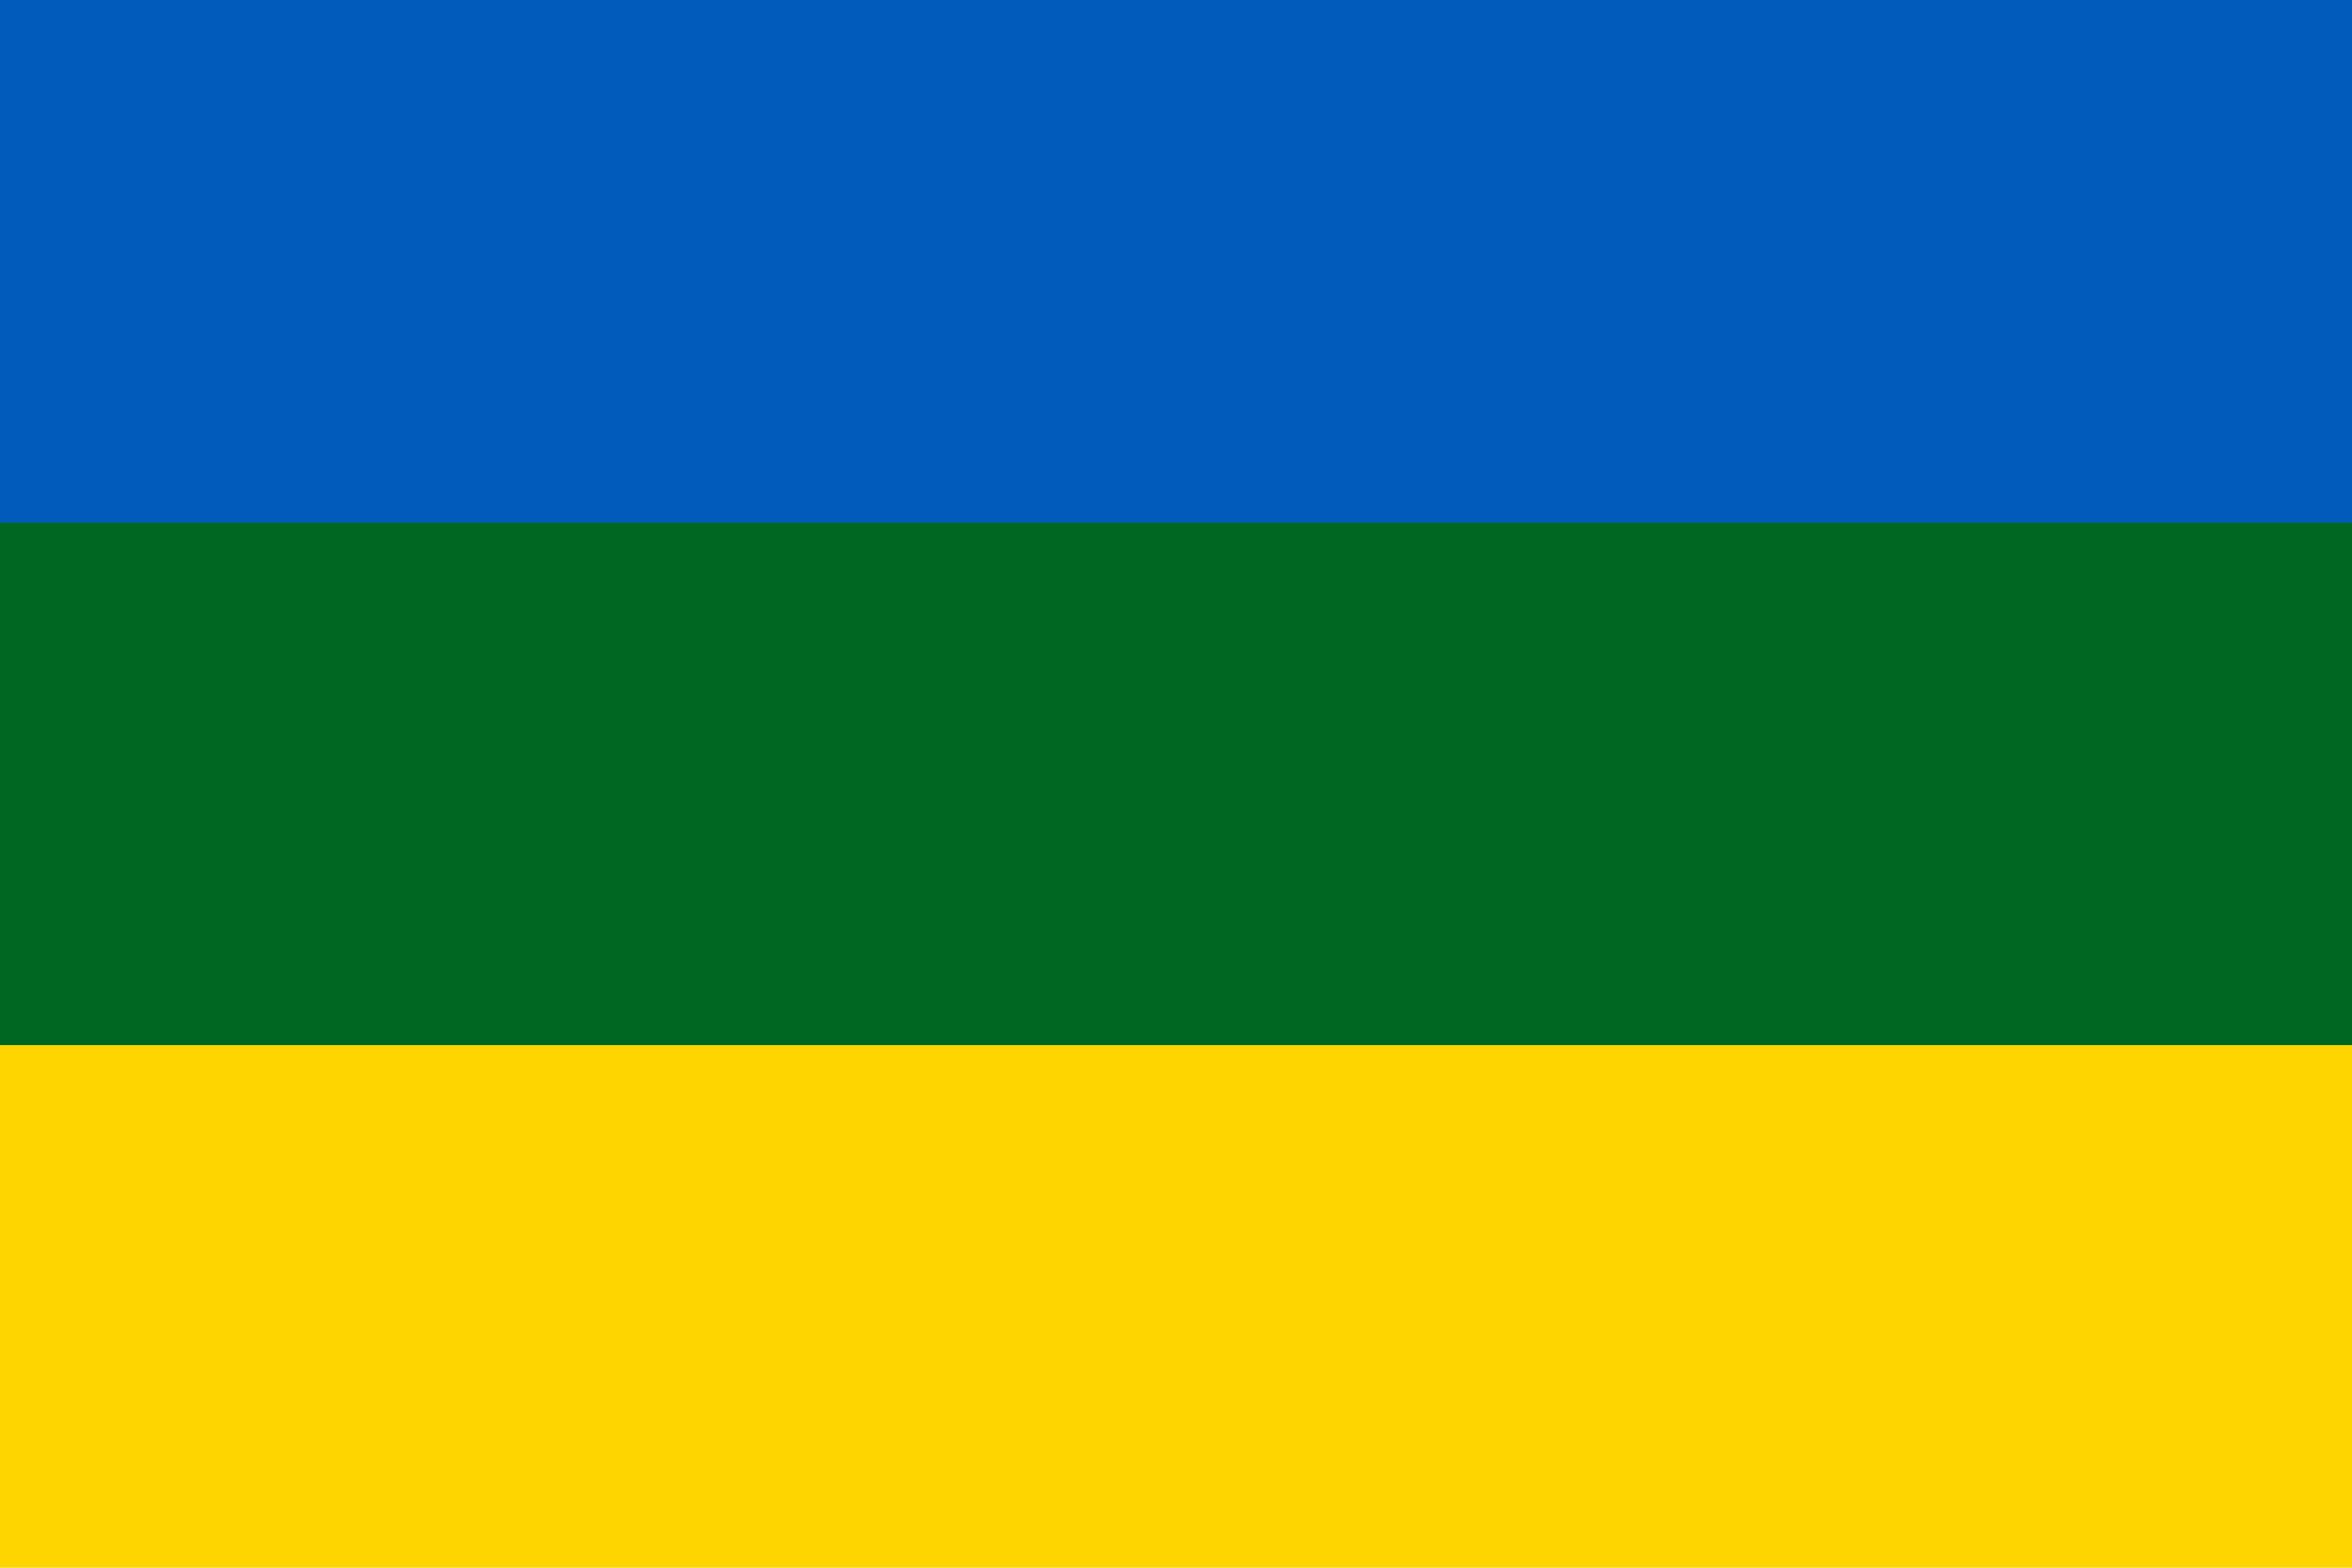
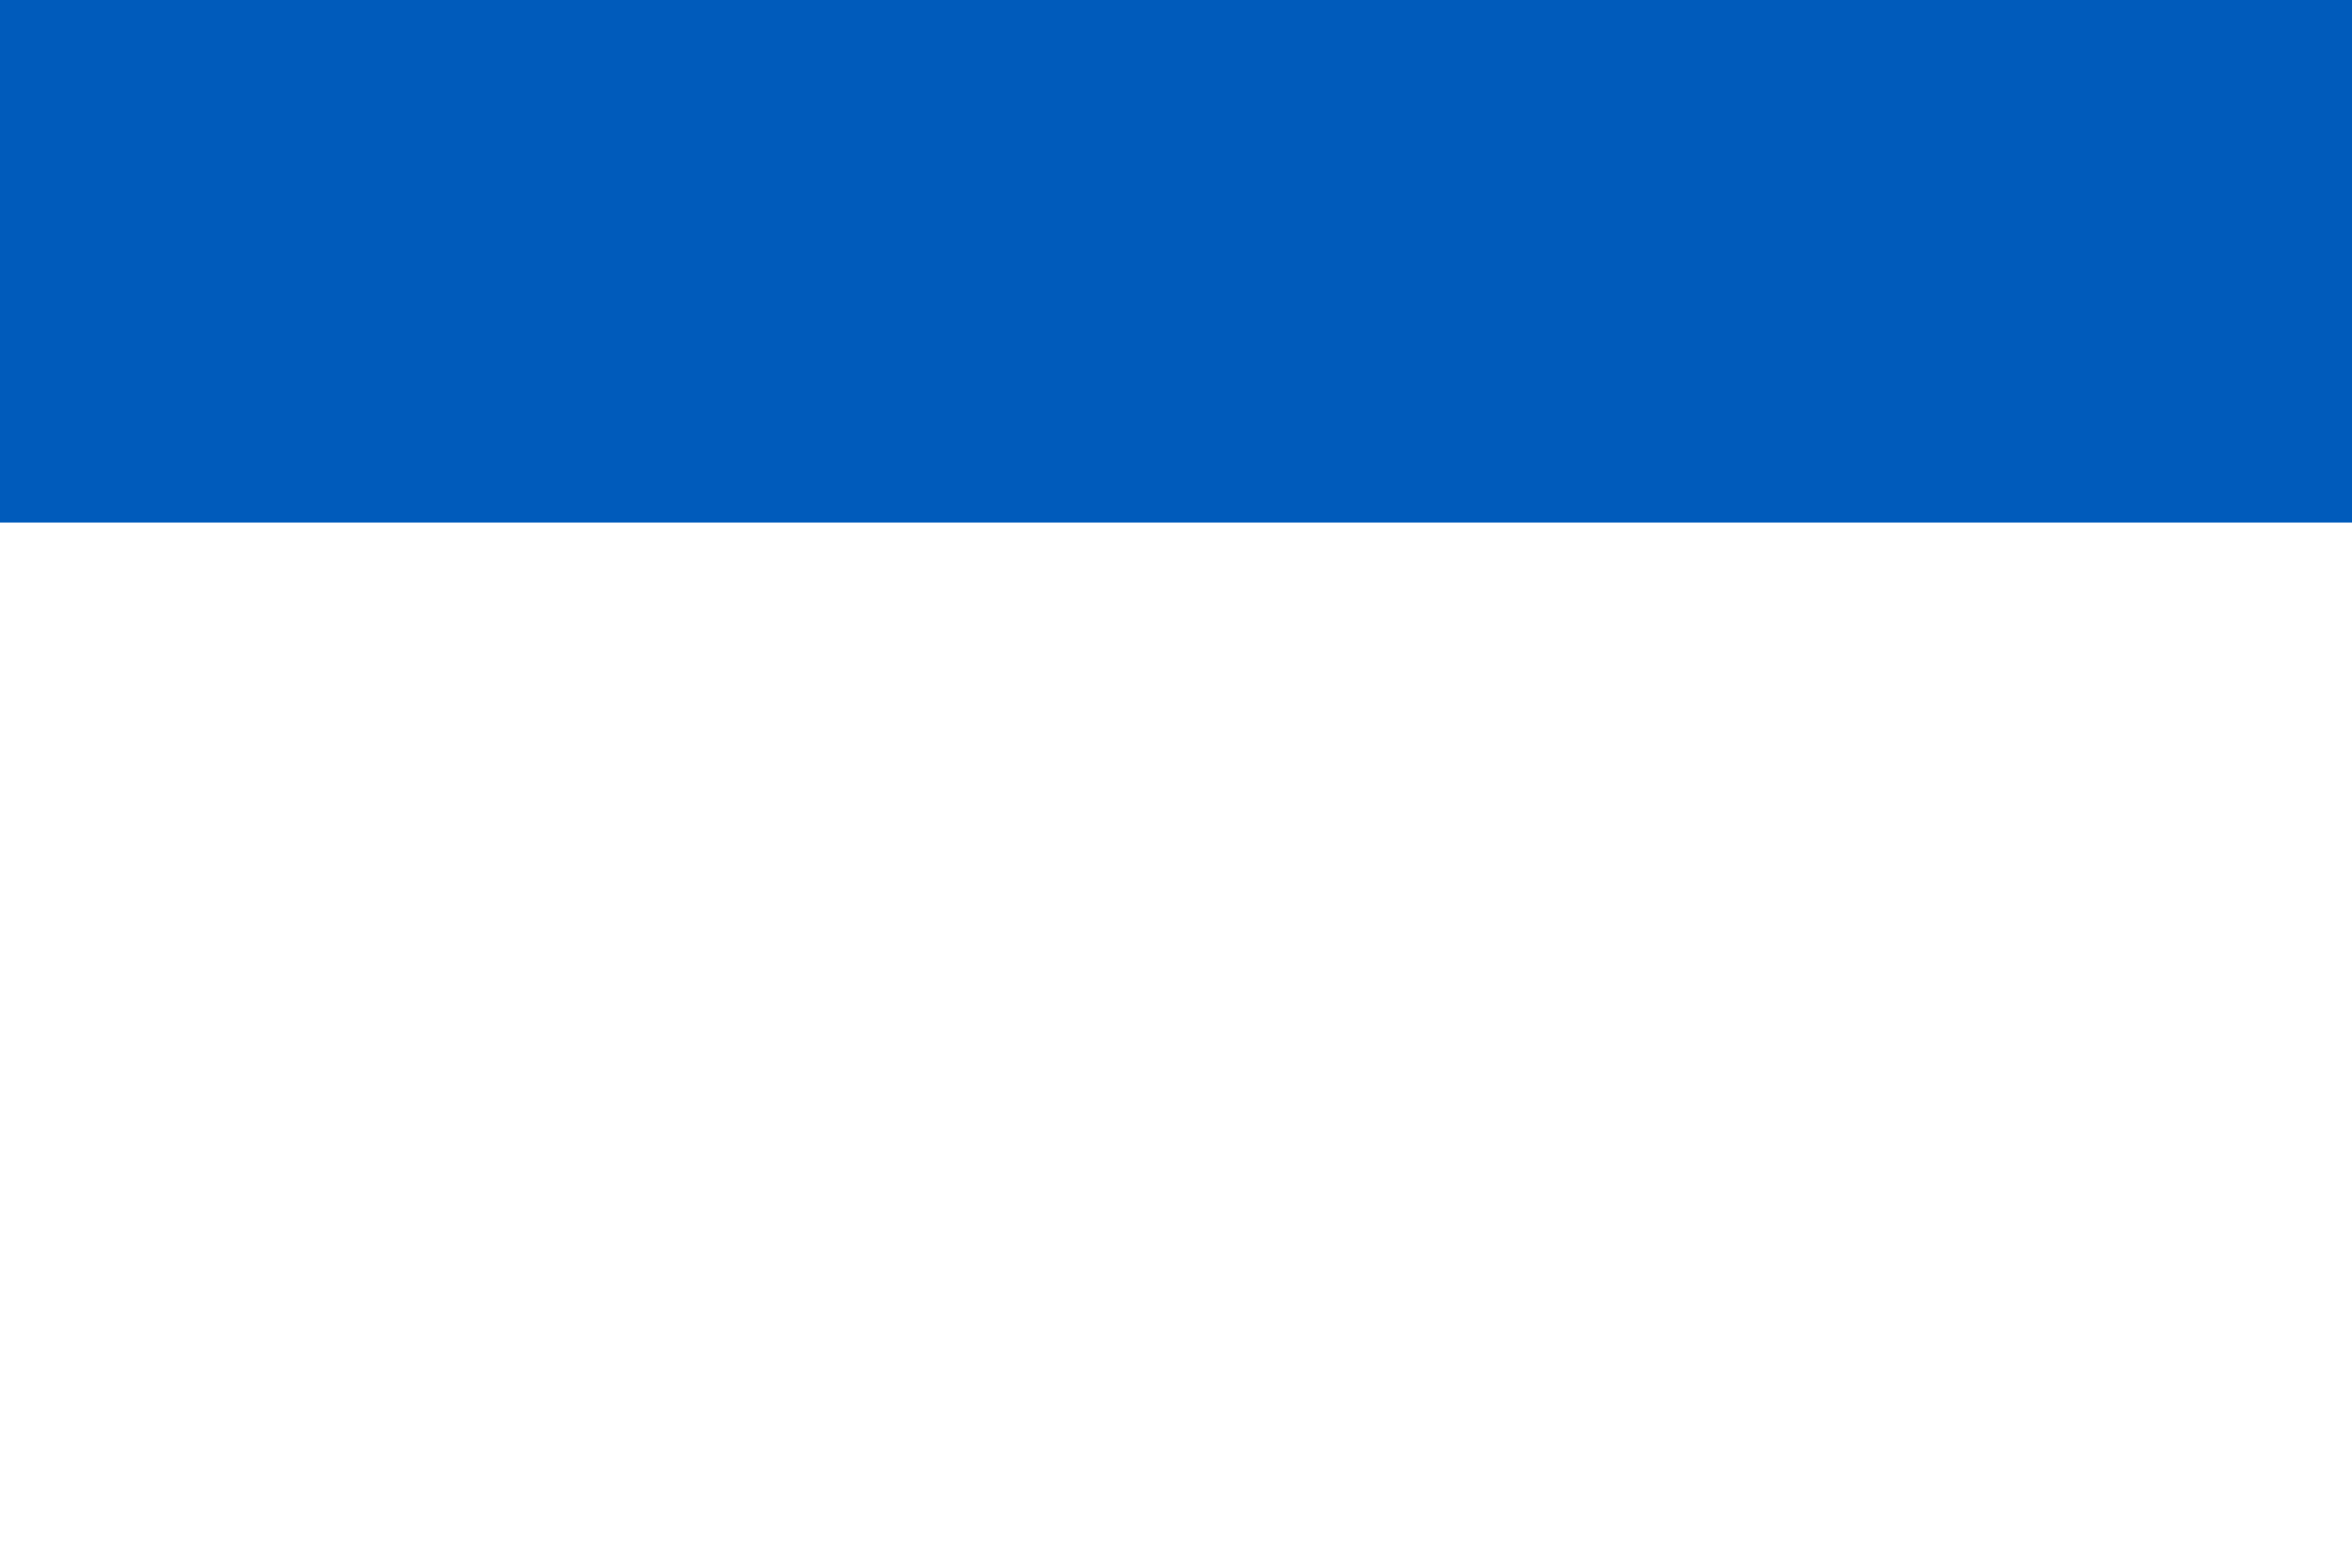
<svg xmlns="http://www.w3.org/2000/svg" width="450" height="300">
-   <rect width="450" height="300" fill="#ffd500" />
-   <rect width="450" height="200" fill="#006722" />
  <rect width="450" height="100" fill="#005bbb" />
</svg>